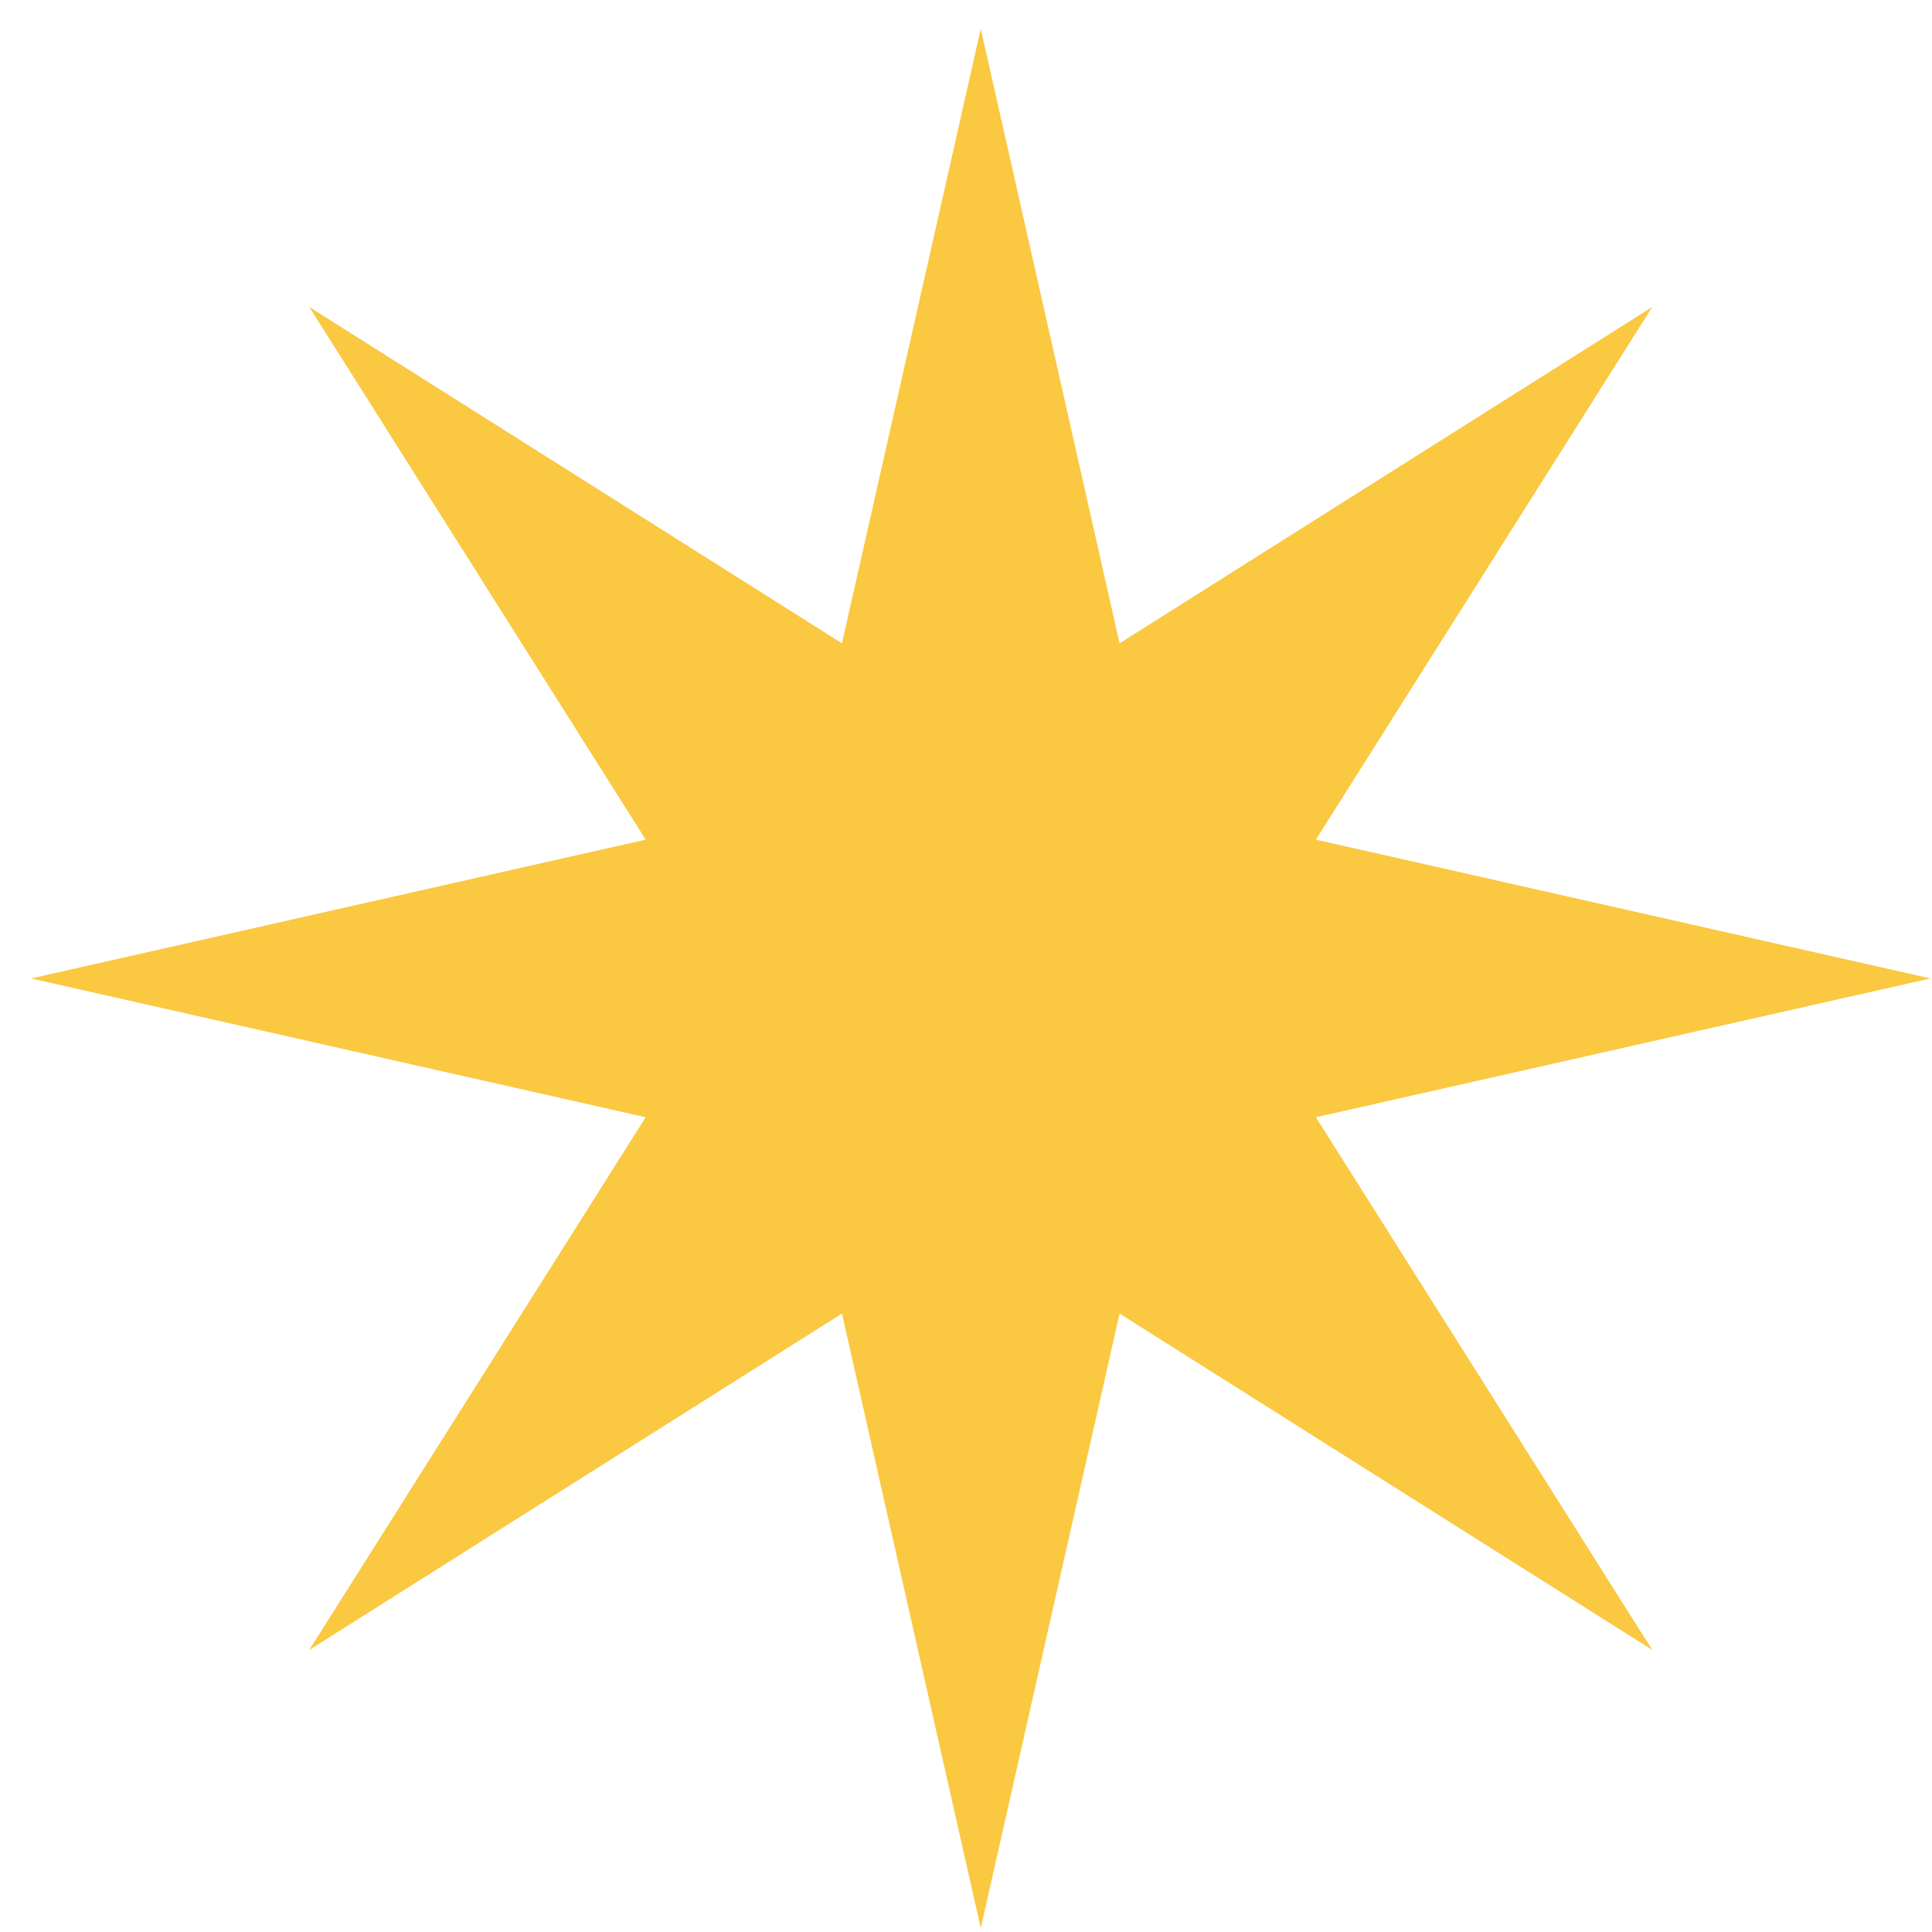
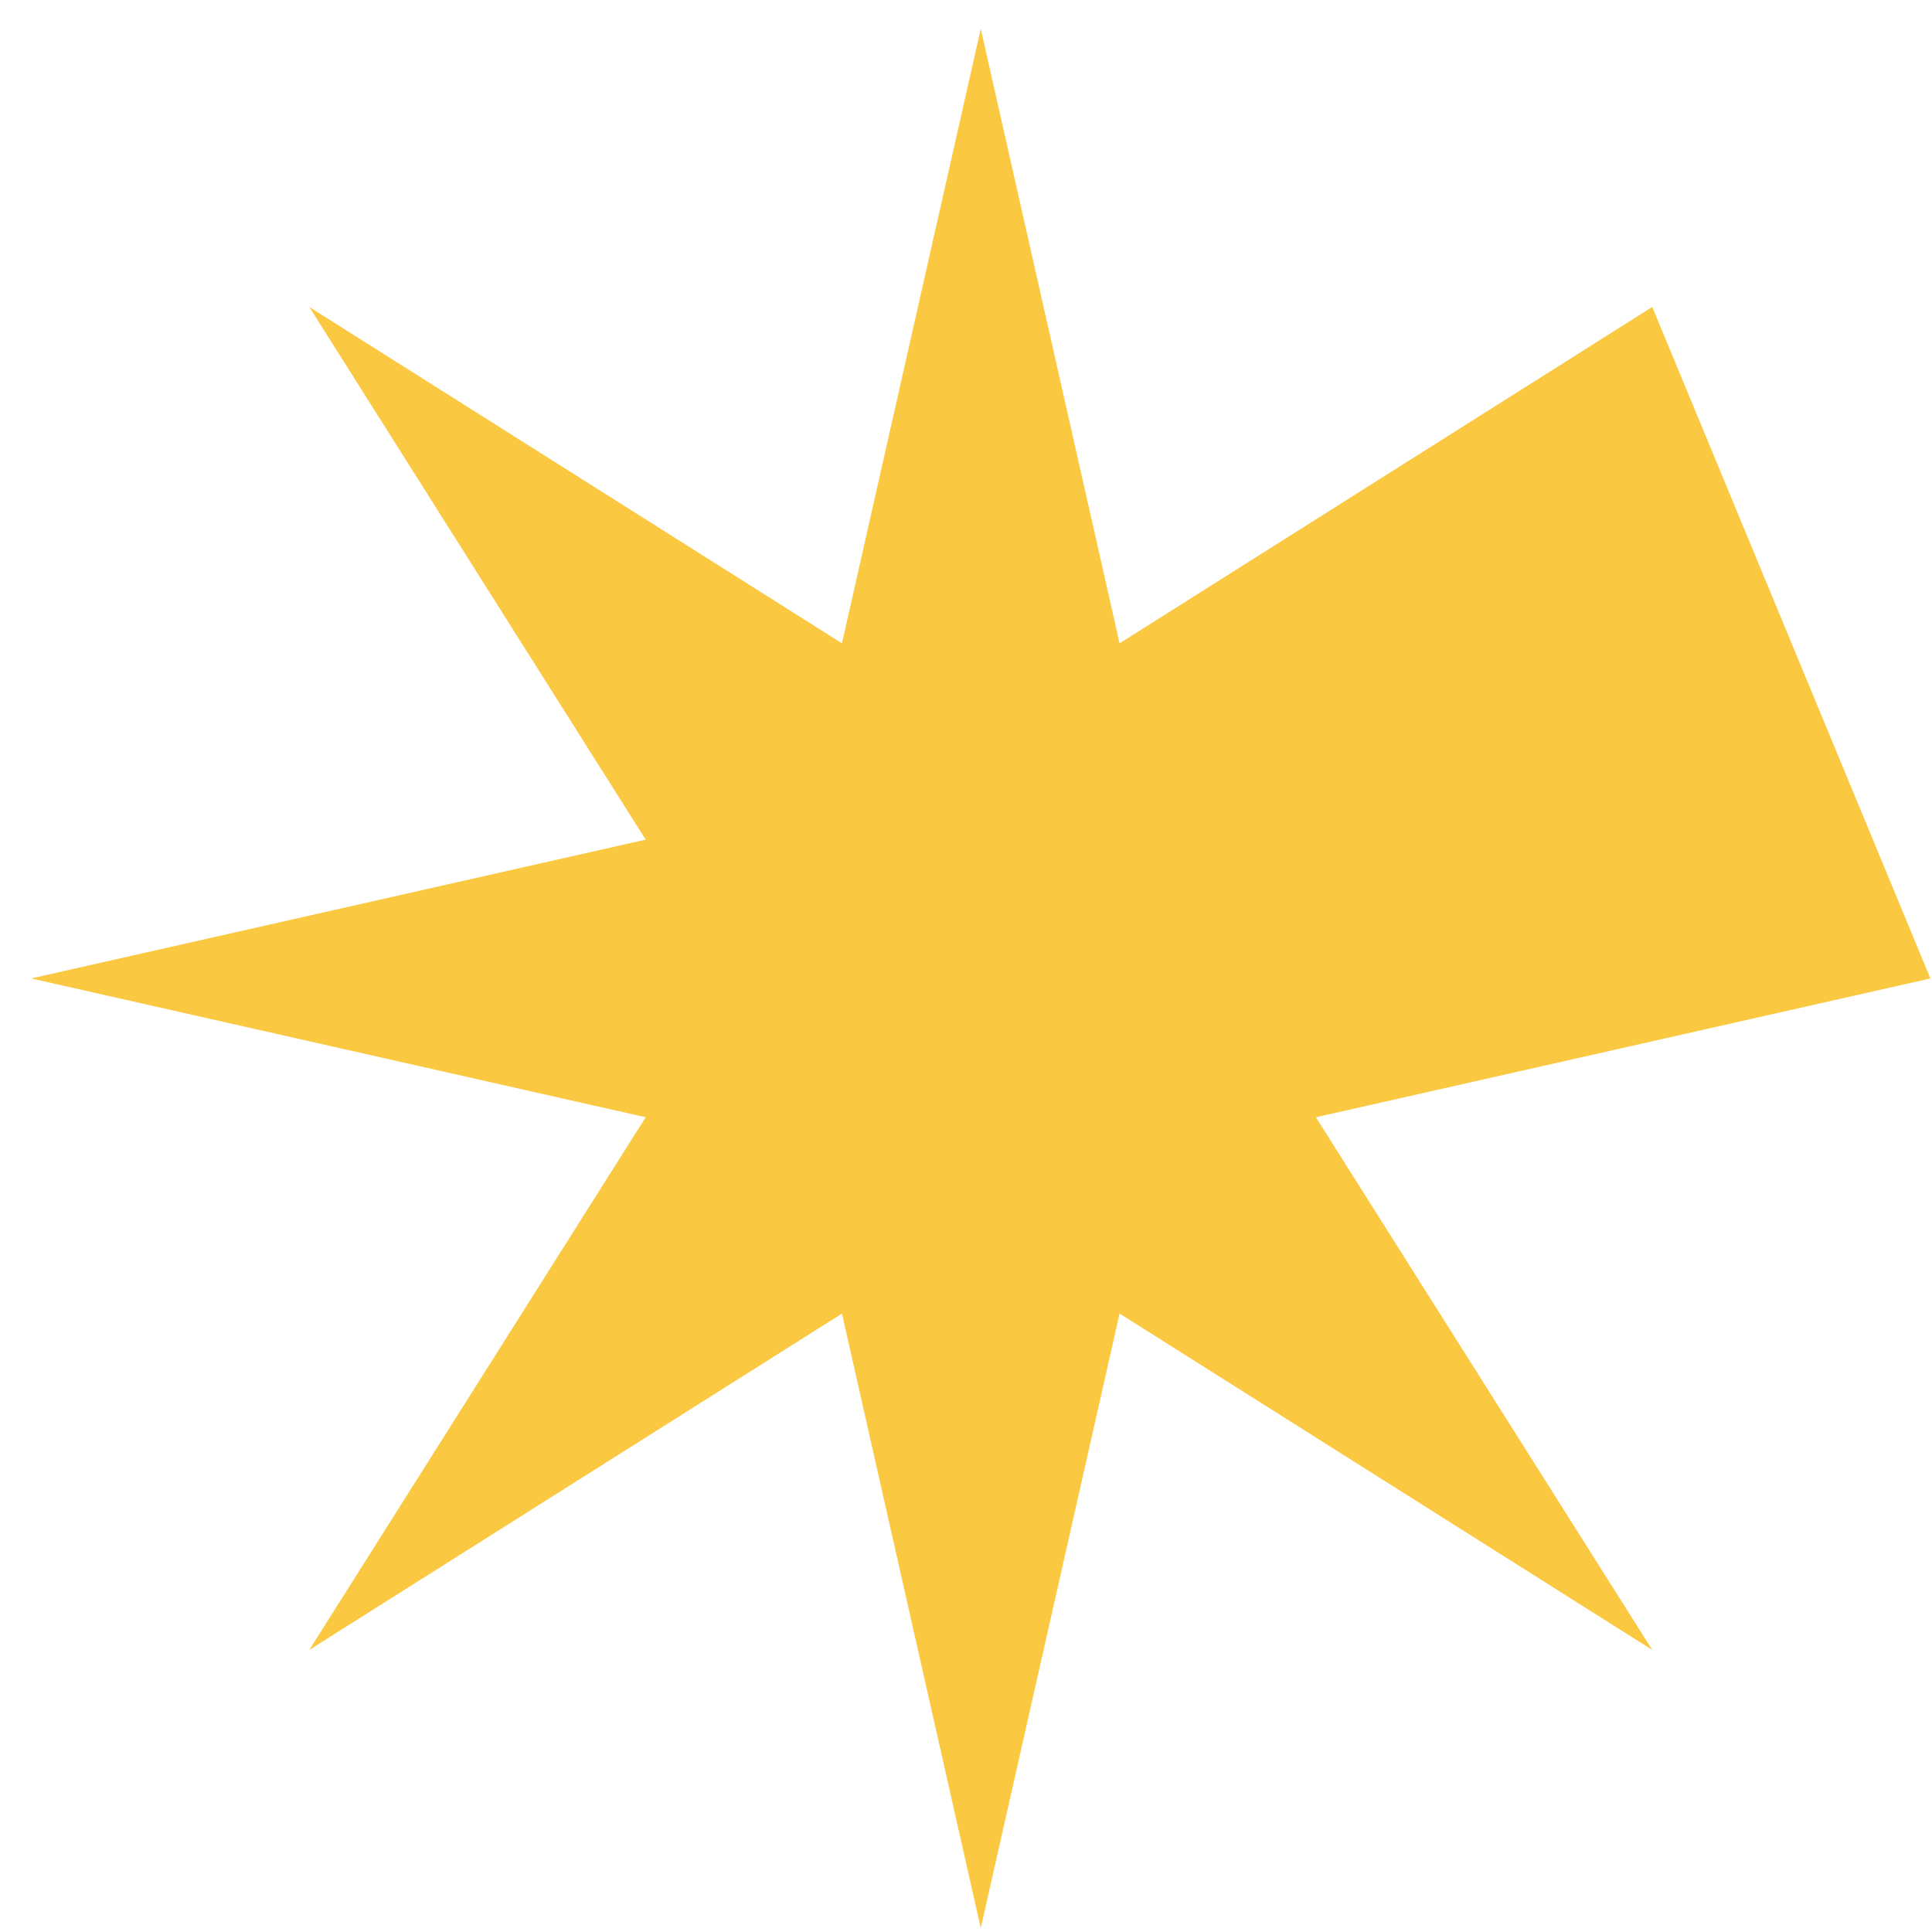
<svg xmlns="http://www.w3.org/2000/svg" width="59" height="59" viewBox="0 0 59 59" fill="none">
-   <path d="M29.951 0.88L34.19 19.646L50.457 9.374L40.185 25.641L58.951 29.88L40.185 34.119L50.457 50.386L34.19 40.114L29.951 58.88L25.712 40.114L9.445 50.386L19.718 34.119L0.951 29.88L19.718 25.641L9.445 9.374L25.712 19.646L29.951 0.88Z" fill="#FAC841" />
+   <path d="M29.951 0.88L34.19 19.646L50.457 9.374L58.951 29.88L40.185 34.119L50.457 50.386L34.19 40.114L29.951 58.88L25.712 40.114L9.445 50.386L19.718 34.119L0.951 29.88L19.718 25.641L9.445 9.374L25.712 19.646L29.951 0.88Z" fill="#FAC841" />
</svg>